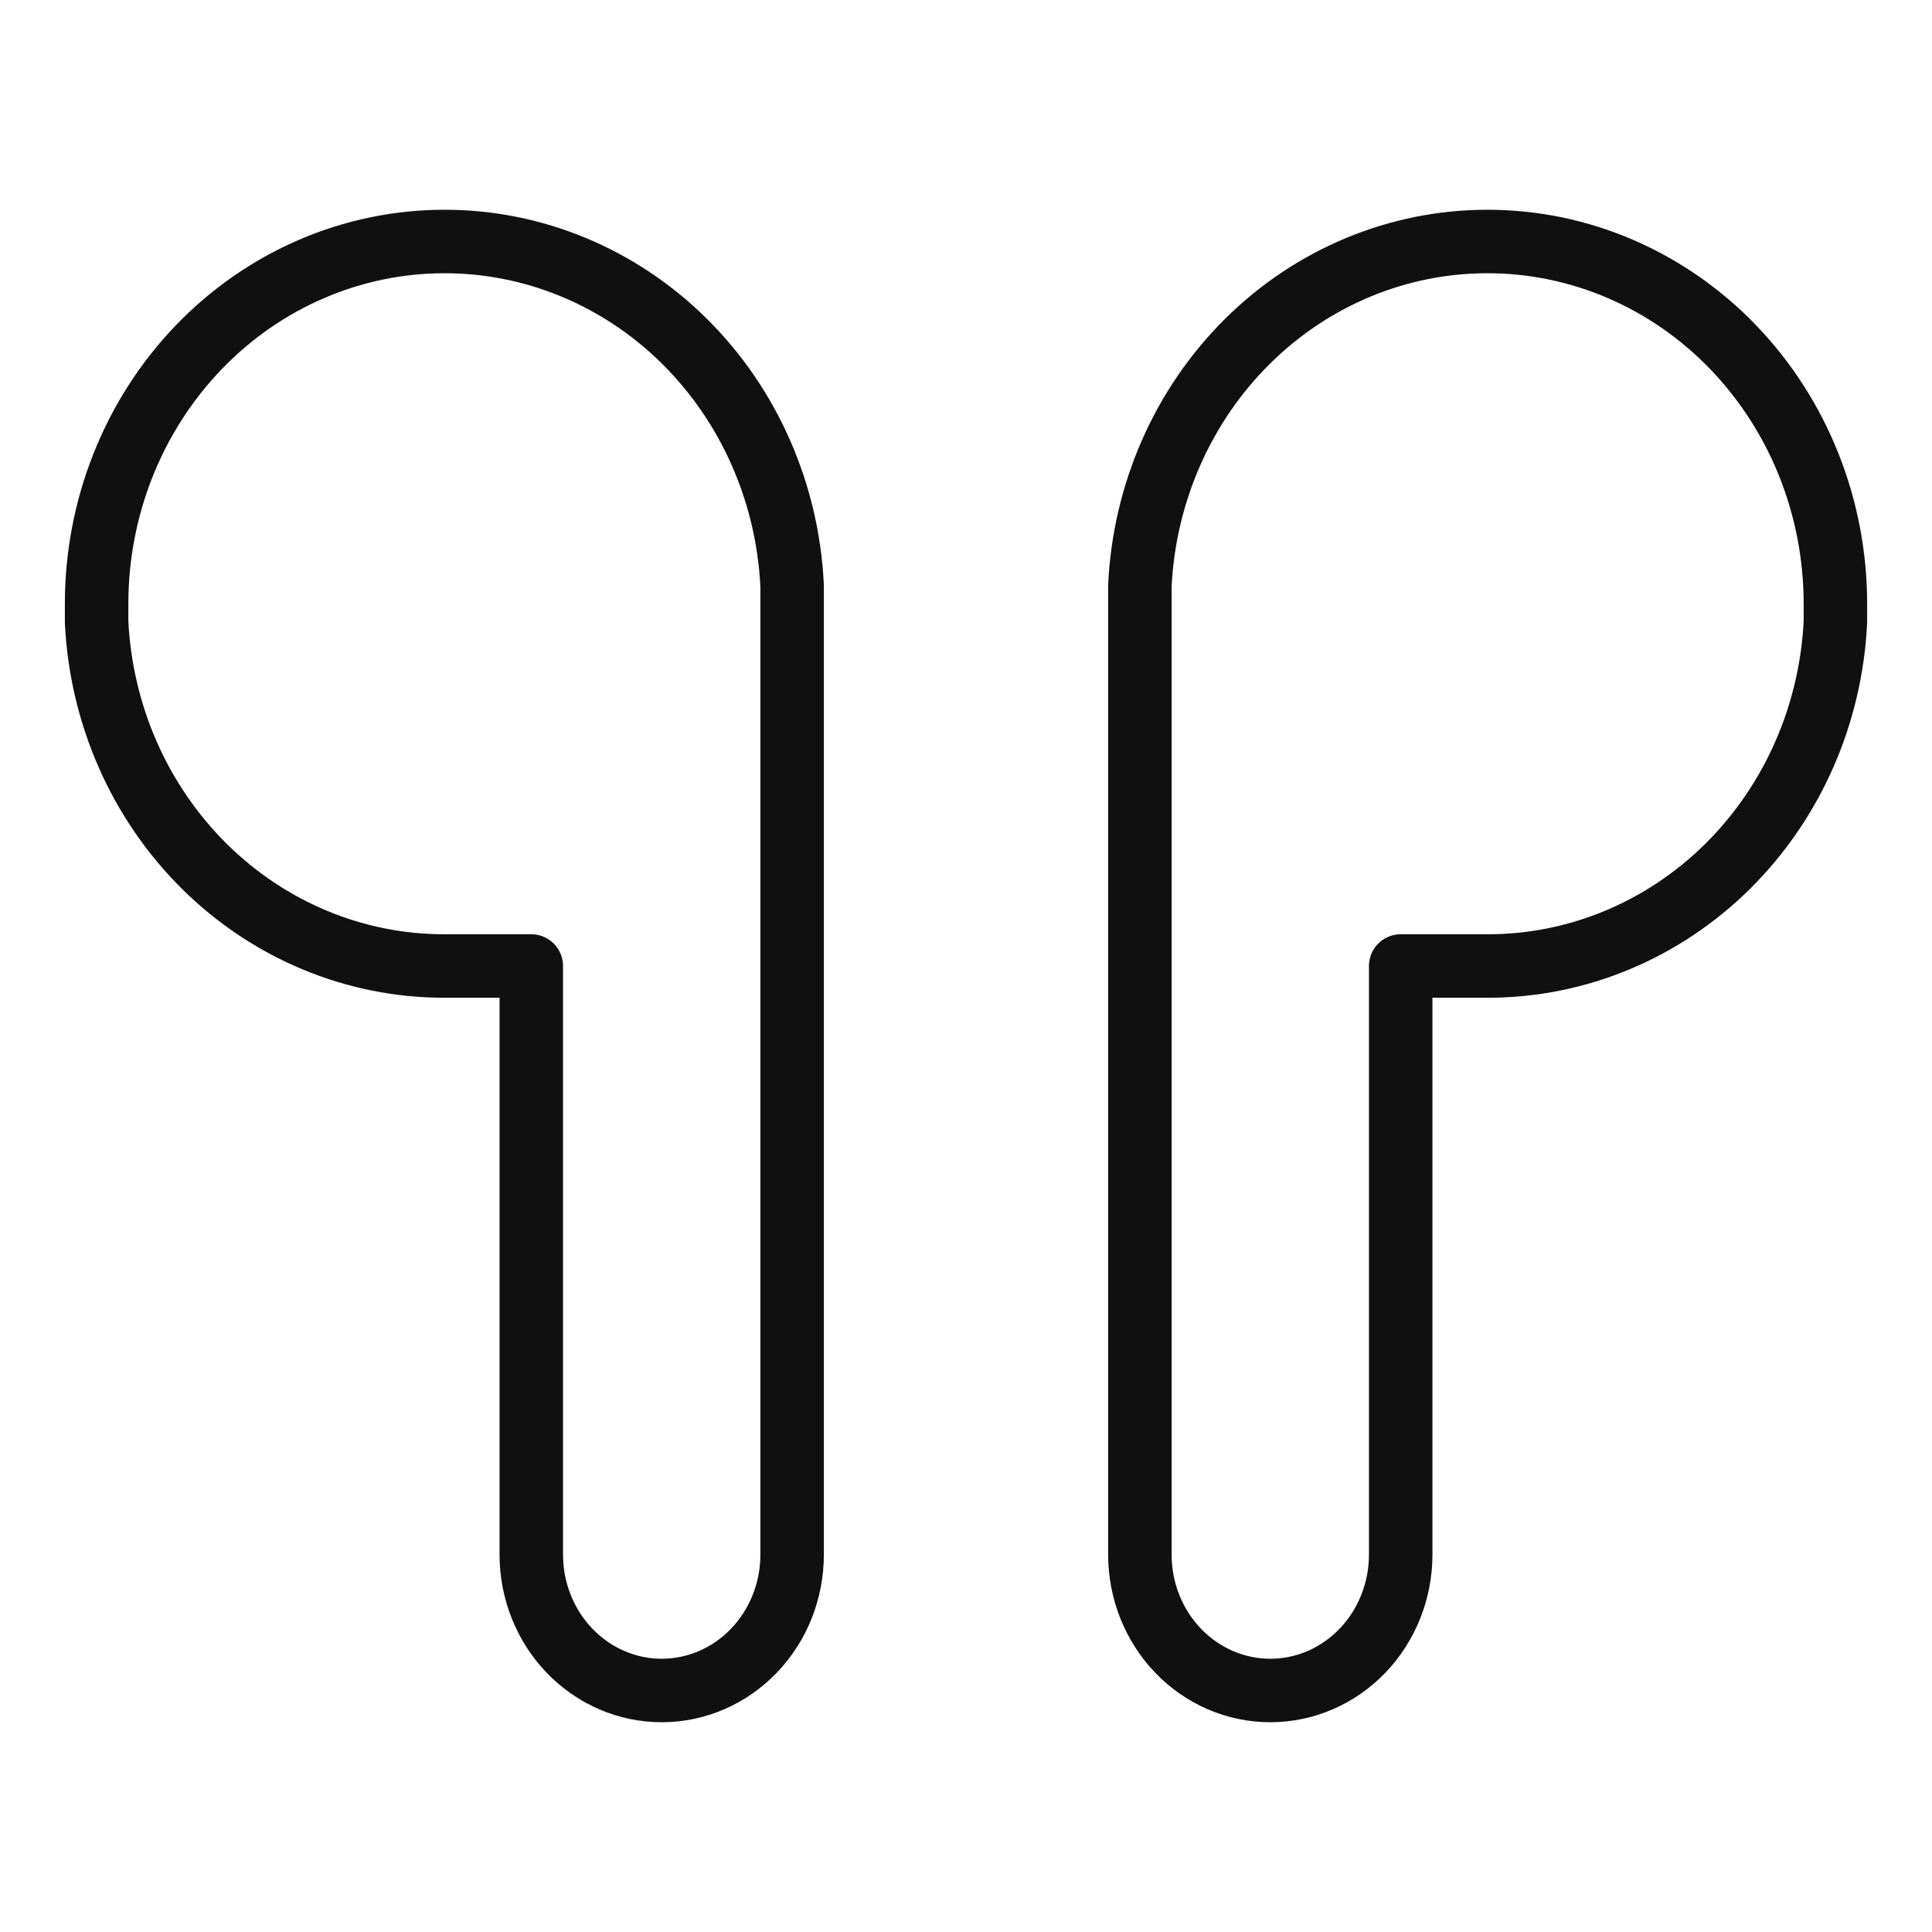
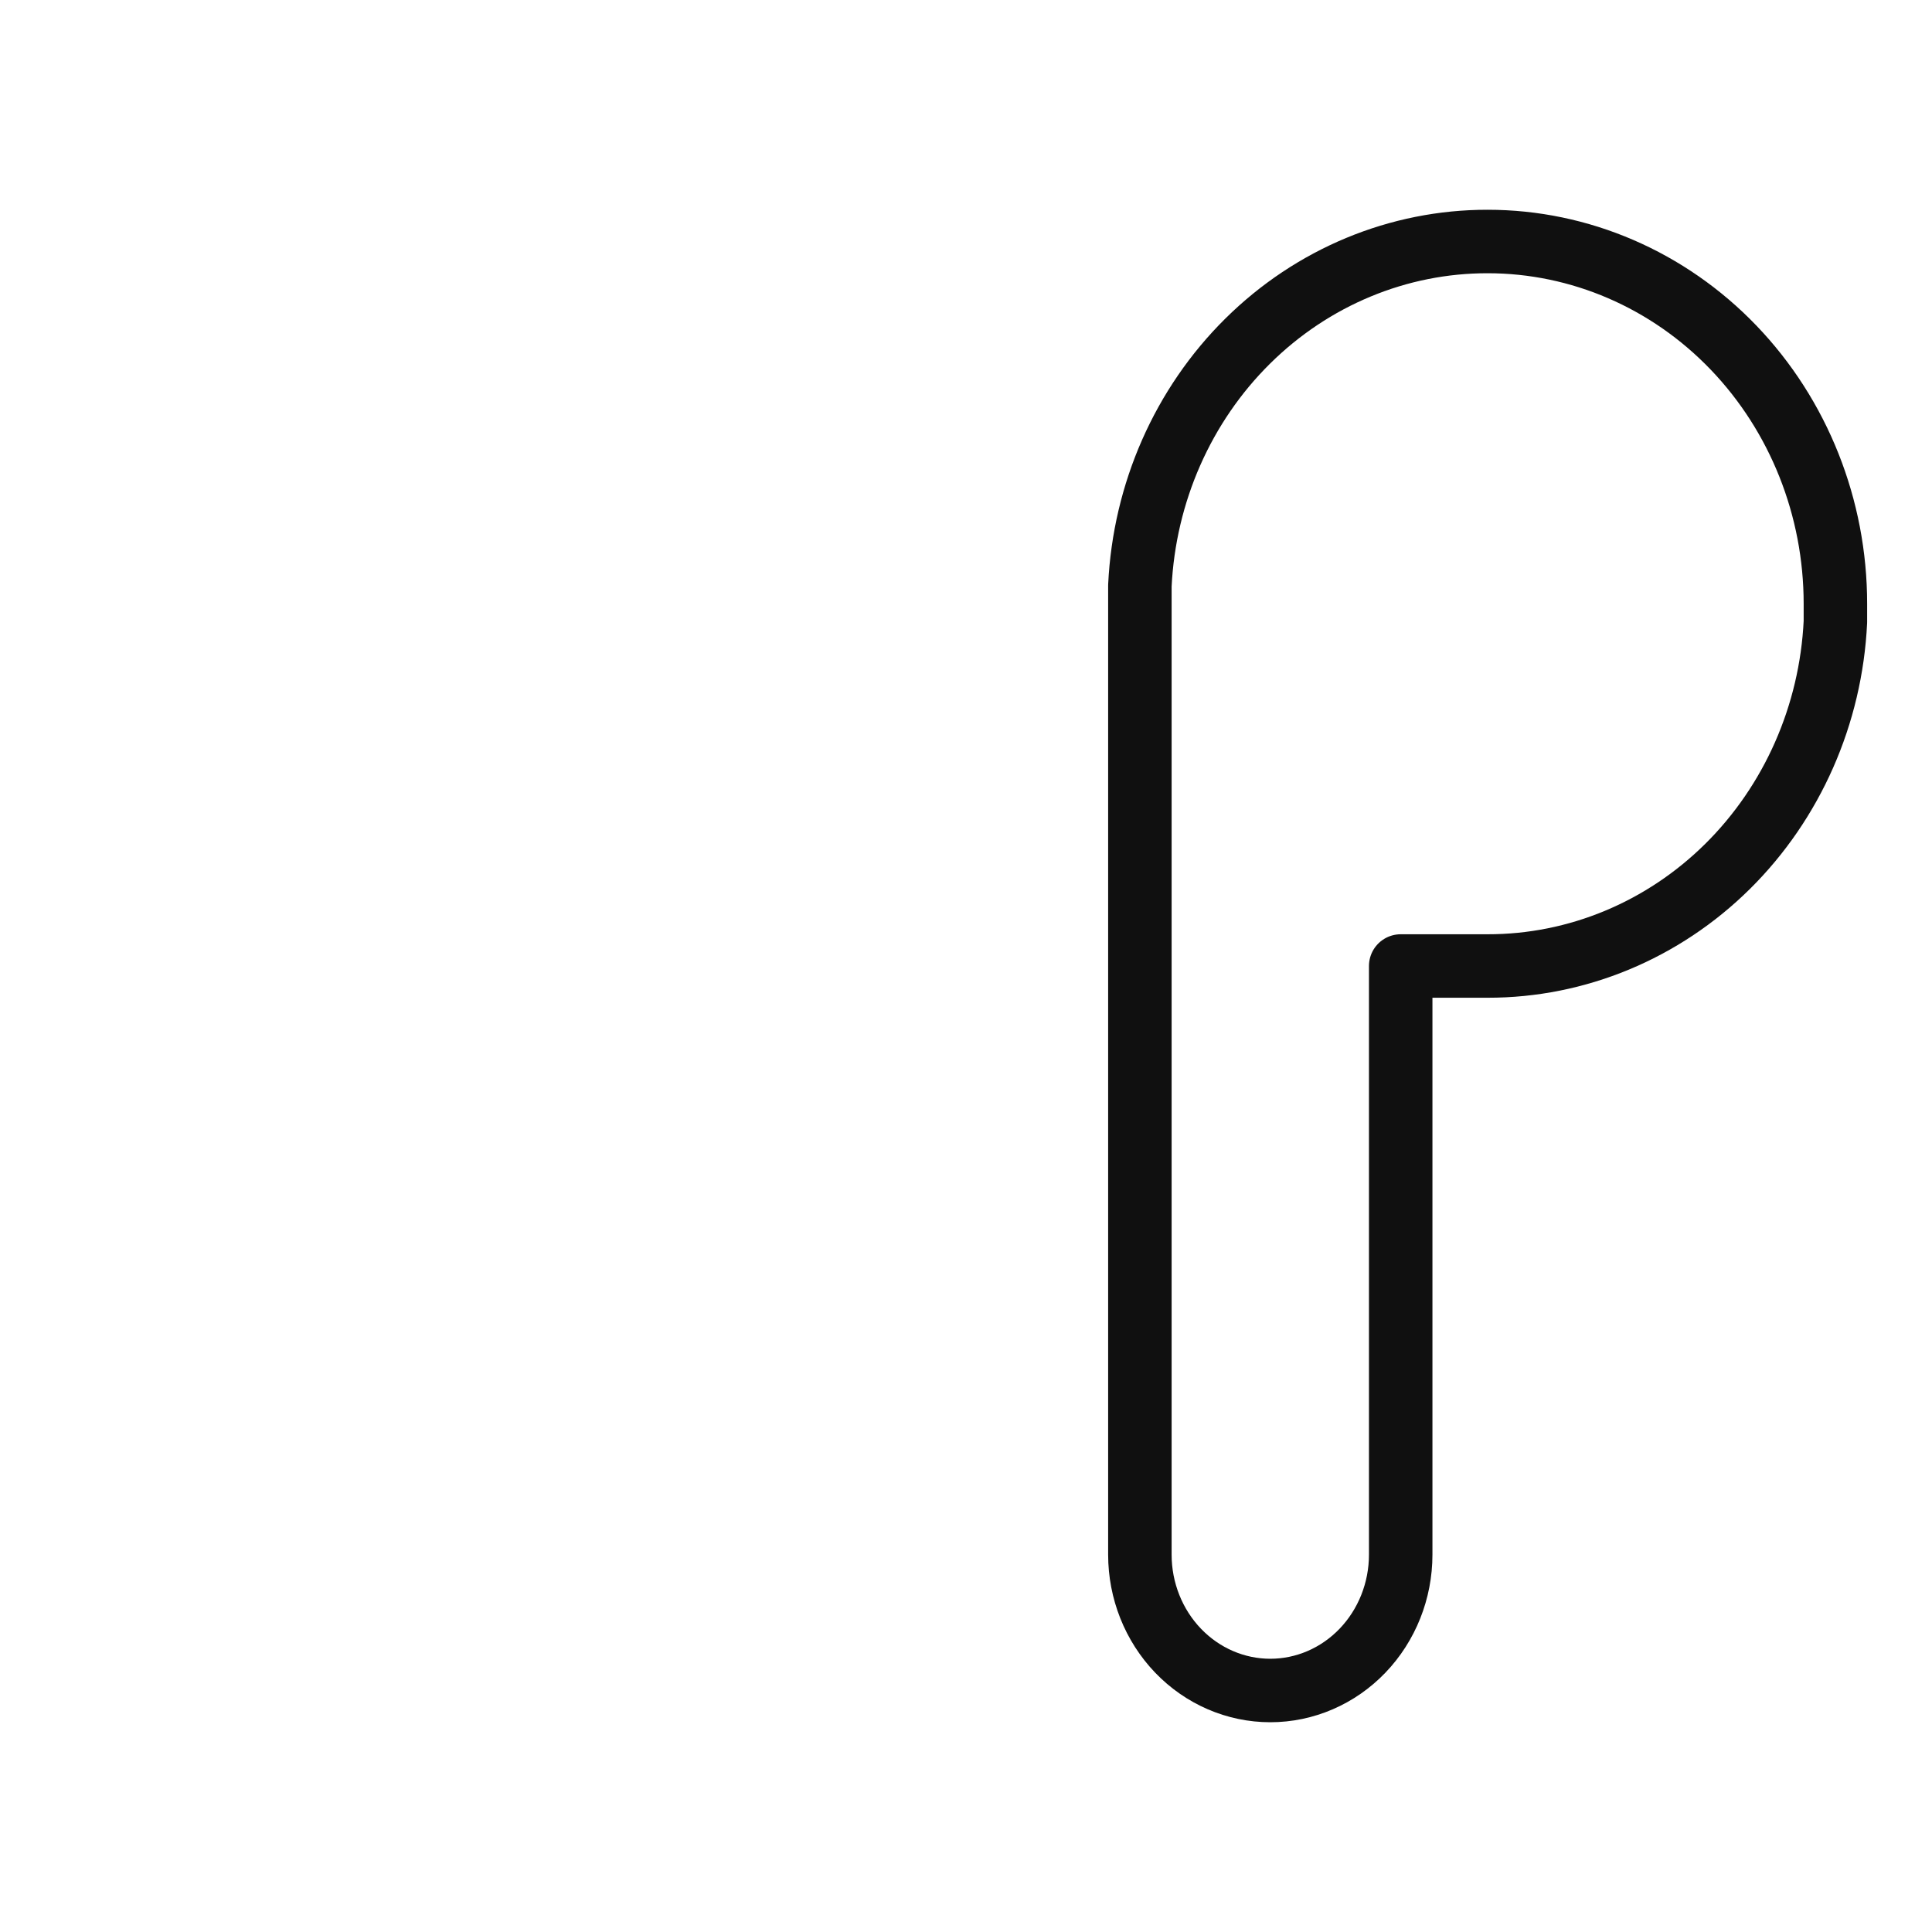
<svg xmlns="http://www.w3.org/2000/svg" width="70" height="70" viewBox="0 0 70 70" fill="none">
-   <path d="M16.1 8.75C19.335 8.746 22.448 10.038 24.794 12.359C27.14 14.681 28.538 17.853 28.7 21.219V56.328C28.7 57.633 28.202 58.885 27.316 59.808C26.43 60.731 25.228 61.25 23.975 61.25C22.722 61.25 21.52 60.731 20.634 59.808C19.748 58.885 19.25 57.633 19.25 56.328V35H16.1C12.865 35.004 9.752 33.712 7.406 31.391C5.06 29.069 3.662 25.897 3.5 22.531V21.875C3.5 18.394 4.827 15.056 7.19 12.594C9.553 10.133 12.758 8.75 16.1 8.75Z" stroke="#101010" stroke-width="2.3" stroke-linecap="round" stroke-linejoin="round" />
  <path d="M53.9 8.75C50.664 8.746 47.551 10.038 45.206 12.359C42.86 14.681 41.462 17.853 41.3 21.219V56.328C41.3 57.633 41.798 58.885 42.684 59.808C43.57 60.731 44.772 61.25 46.025 61.25C47.278 61.25 48.48 60.731 49.366 59.808C50.252 58.885 50.75 57.633 50.75 56.328V35H53.9C57.135 35.004 60.248 33.712 62.594 31.391C64.939 29.069 66.338 25.897 66.5 22.531V21.875C66.5 18.394 65.172 15.056 62.809 12.594C60.446 10.133 57.242 8.75 53.9 8.75Z" stroke="#101010" stroke-width="2.3" stroke-linecap="round" stroke-linejoin="round" />
</svg>